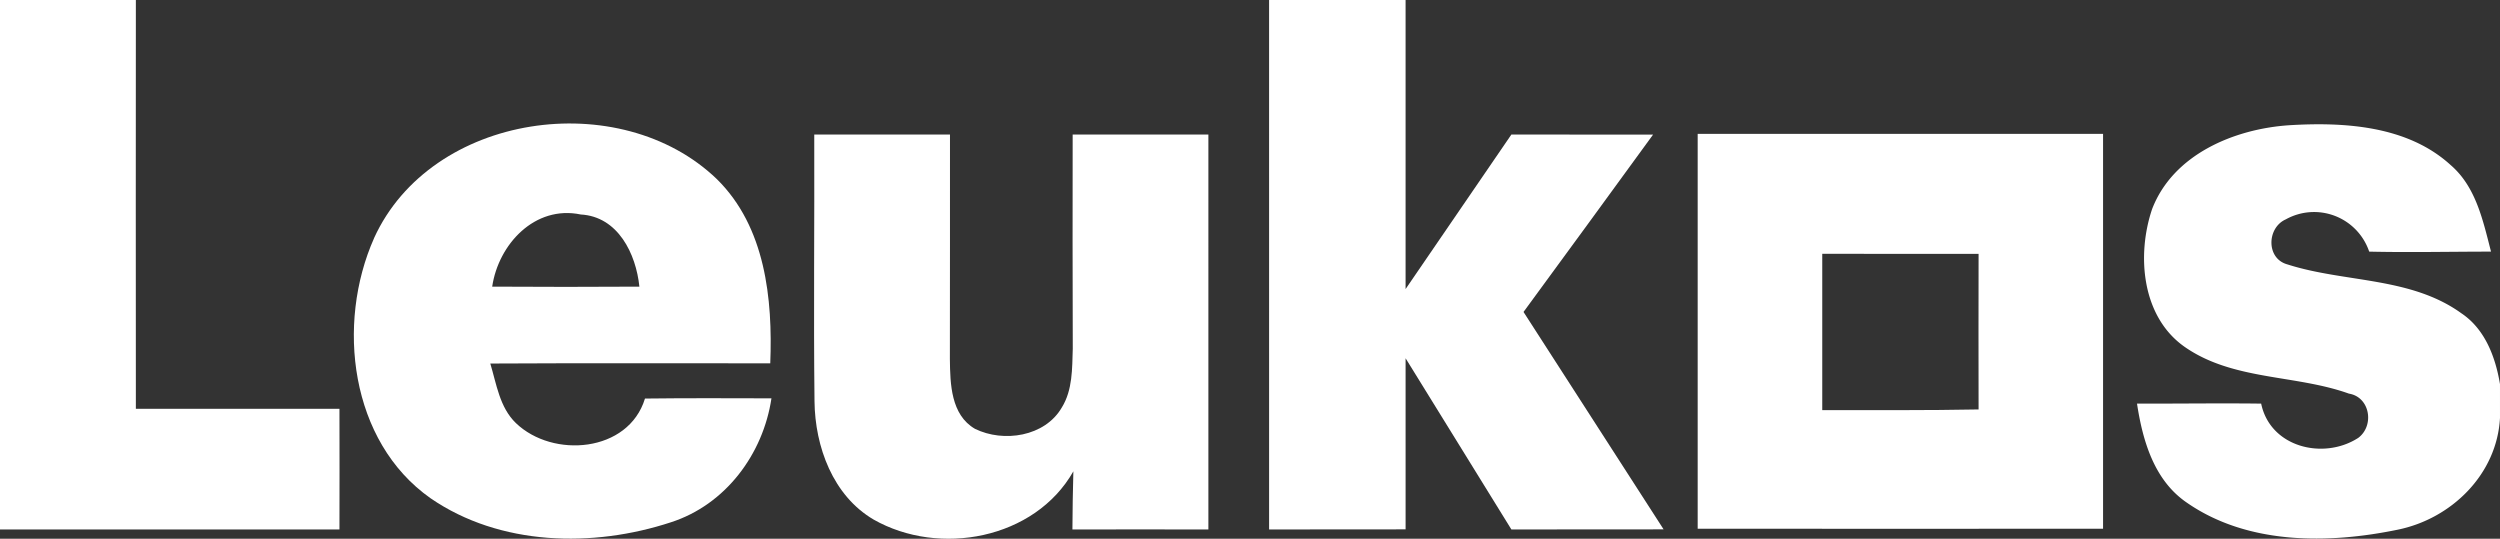
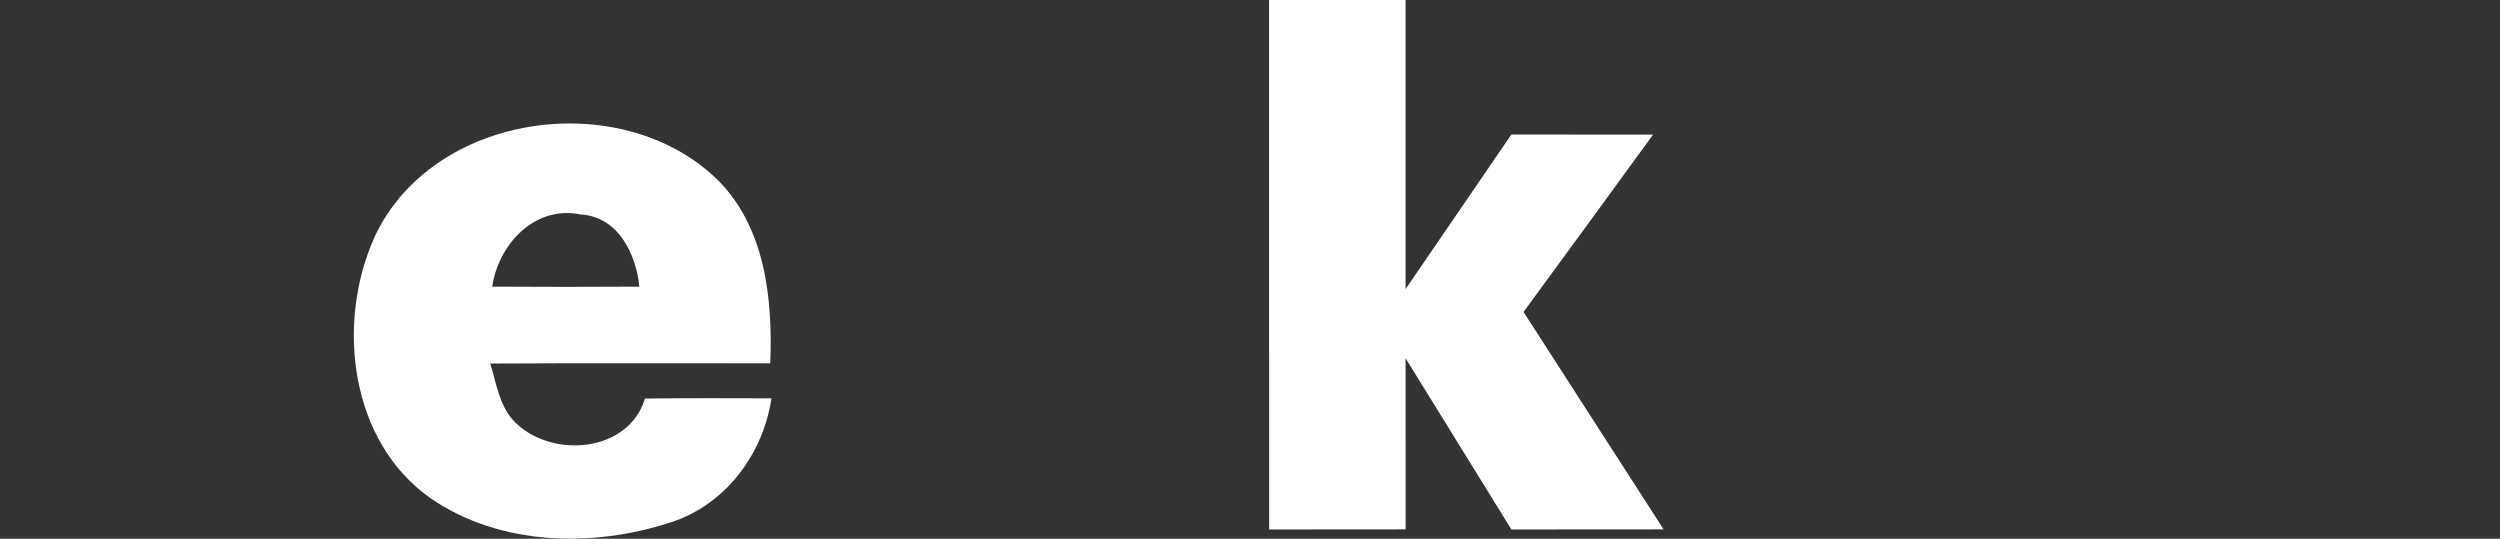
<svg xmlns="http://www.w3.org/2000/svg" width="349.969" height="75.42" viewBox="0 0 349.969 75.42">
  <rect x="0" y="0" width="349.969" height="75.42" fill="#333333" stroke="none" />
  <g id="_999999ff" data-name="#999999ff" transform="translate(0 -10.997)">
-     <path id="Tracciato_16" data-name="Tracciato 16" d="M0,11c6.335-.015,12.685.015,19.019,0q-.022,28.618,0,57.221h28.5q.022,8.439,0,16.893H0Z" fill="#fff" />
    <path id="Tracciato_17" data-name="Tracciato 17" d="M120.31,11h19.108q0,20.223,0,40.461,7.42-10.809,14.811-21.633,9.923,0,19.832.015-9.037,12.426-18.133,24.823,9.812,15.217,19.61,30.434c-7.1.015-14.206,0-21.308.015q-7.4-11.983-14.811-23.966V85.1q-9.547,0-19.108.015Q120.31,48.057,120.31,11Z" transform="translate(57.347 0.001)" fill="#fff" />
-     <path id="Tracciato_18" data-name="Tracciato 18" d="M36.375,38.749c8-17.558,34.436-21.308,47.992-8.255,6.793,6.689,7.826,16.76,7.472,25.783-13.068.015-26.122-.044-39.191.03.871,2.879,1.3,6.128,3.574,8.328C61.4,69.626,71.992,68.77,74.3,61.209c5.907-.074,11.813-.044,17.705-.03-1.167,7.812-6.423,14.885-14.073,17.351-10.913,3.588-23.937,3.322-33.653-3.367-11.282-7.944-13.231-24.424-7.9-36.414m16.539,6.793q10.3.066,20.6,0c-.473-4.592-2.983-9.805-8.21-10.1C58.894,34.1,53.785,39.606,52.913,45.542Z" transform="translate(15.988 5.58)" fill="#fff" />
-     <path id="Tracciato_19" data-name="Tracciato 19" d="M204.7,34.653c2.939-7.664,11.5-11.223,19.167-11.739,7.767-.473,16.6.059,22.637,5.582,3.544,3.057,4.519,7.782,5.641,12.109-5.7,0-11.37.133-17.055,0a8.141,8.141,0,0,0-11.666-4.519c-2.658,1.167-2.791,5.478.207,6.305,8,2.569,17.247,1.713,24.35,6.837,3.323,2.215,4.784,6.128,5.419,9.923v4.725c-.413,7.885-6.778,14.117-14.309,15.653-9.731,2.008-20.954,2.126-29.459-3.736-4.637-3.116-6.246-8.683-7.044-13.91,5.789.015,11.592-.074,17.38,0,1.27,6.128,8.727,7.93,13.585,4.8,2.3-1.713,1.669-5.715-1.3-6.2-7.5-2.688-16.214-1.816-22.992-6.542C203.24,49.73,202.516,41.121,204.7,34.653Z" transform="translate(96.567 5.616)" fill="#fff" />
-     <path id="Tracciato_20" data-name="Tracciato 20" d="M77.2,23.75h19c.015,10.484-.015,20.969-.015,31.453.044,3.441.133,7.782,3.514,9.746,4,1.964,9.79,1.093,12.153-2.983,1.521-2.451,1.447-5.449,1.536-8.225q-.044-15-.015-29.991h19V79.036c-6.35,0-12.7-.015-19.034,0,.015-2.717.059-5.434.133-8.136-5.4,9.51-18.783,11.976-27.968,6.748-5.7-3.352-8.2-10.2-8.269-16.553C77.094,48.647,77.242,36.2,77.2,23.75Z" transform="translate(36.786 6.079)" fill="#fff" />
-     <path id="Tracciato_21" data-name="Tracciato 21" d="M160.94,23.69h56.748V78.961q-28.374.022-56.748,0V23.69m17.439,16.79V62.364c7.295-.015,14.589.044,21.884-.1q-.022-10.9,0-21.781Z" transform="translate(76.714 6.05)" fill="#fff" />
+     <path id="Tracciato_18" data-name="Tracciato 18" d="M36.375,38.749c8-17.558,34.436-21.308,47.992-8.255,6.793,6.689,7.826,16.76,7.472,25.783-13.068.015-26.122-.044-39.191.03.871,2.879,1.3,6.128,3.574,8.328C61.4,69.626,71.992,68.77,74.3,61.209c5.907-.074,11.813-.044,17.705-.03-1.167,7.812-6.423,14.885-14.073,17.351-10.913,3.588-23.937,3.322-33.653-3.367-11.282-7.944-13.231-24.424-7.9-36.414m16.539,6.793q10.3.066,20.6,0c-.473-4.592-2.983-9.805-8.21-10.1C58.894,34.1,53.785,39.606,52.913,45.542" transform="translate(15.988 5.58)" fill="#fff" />
  </g>
</svg>